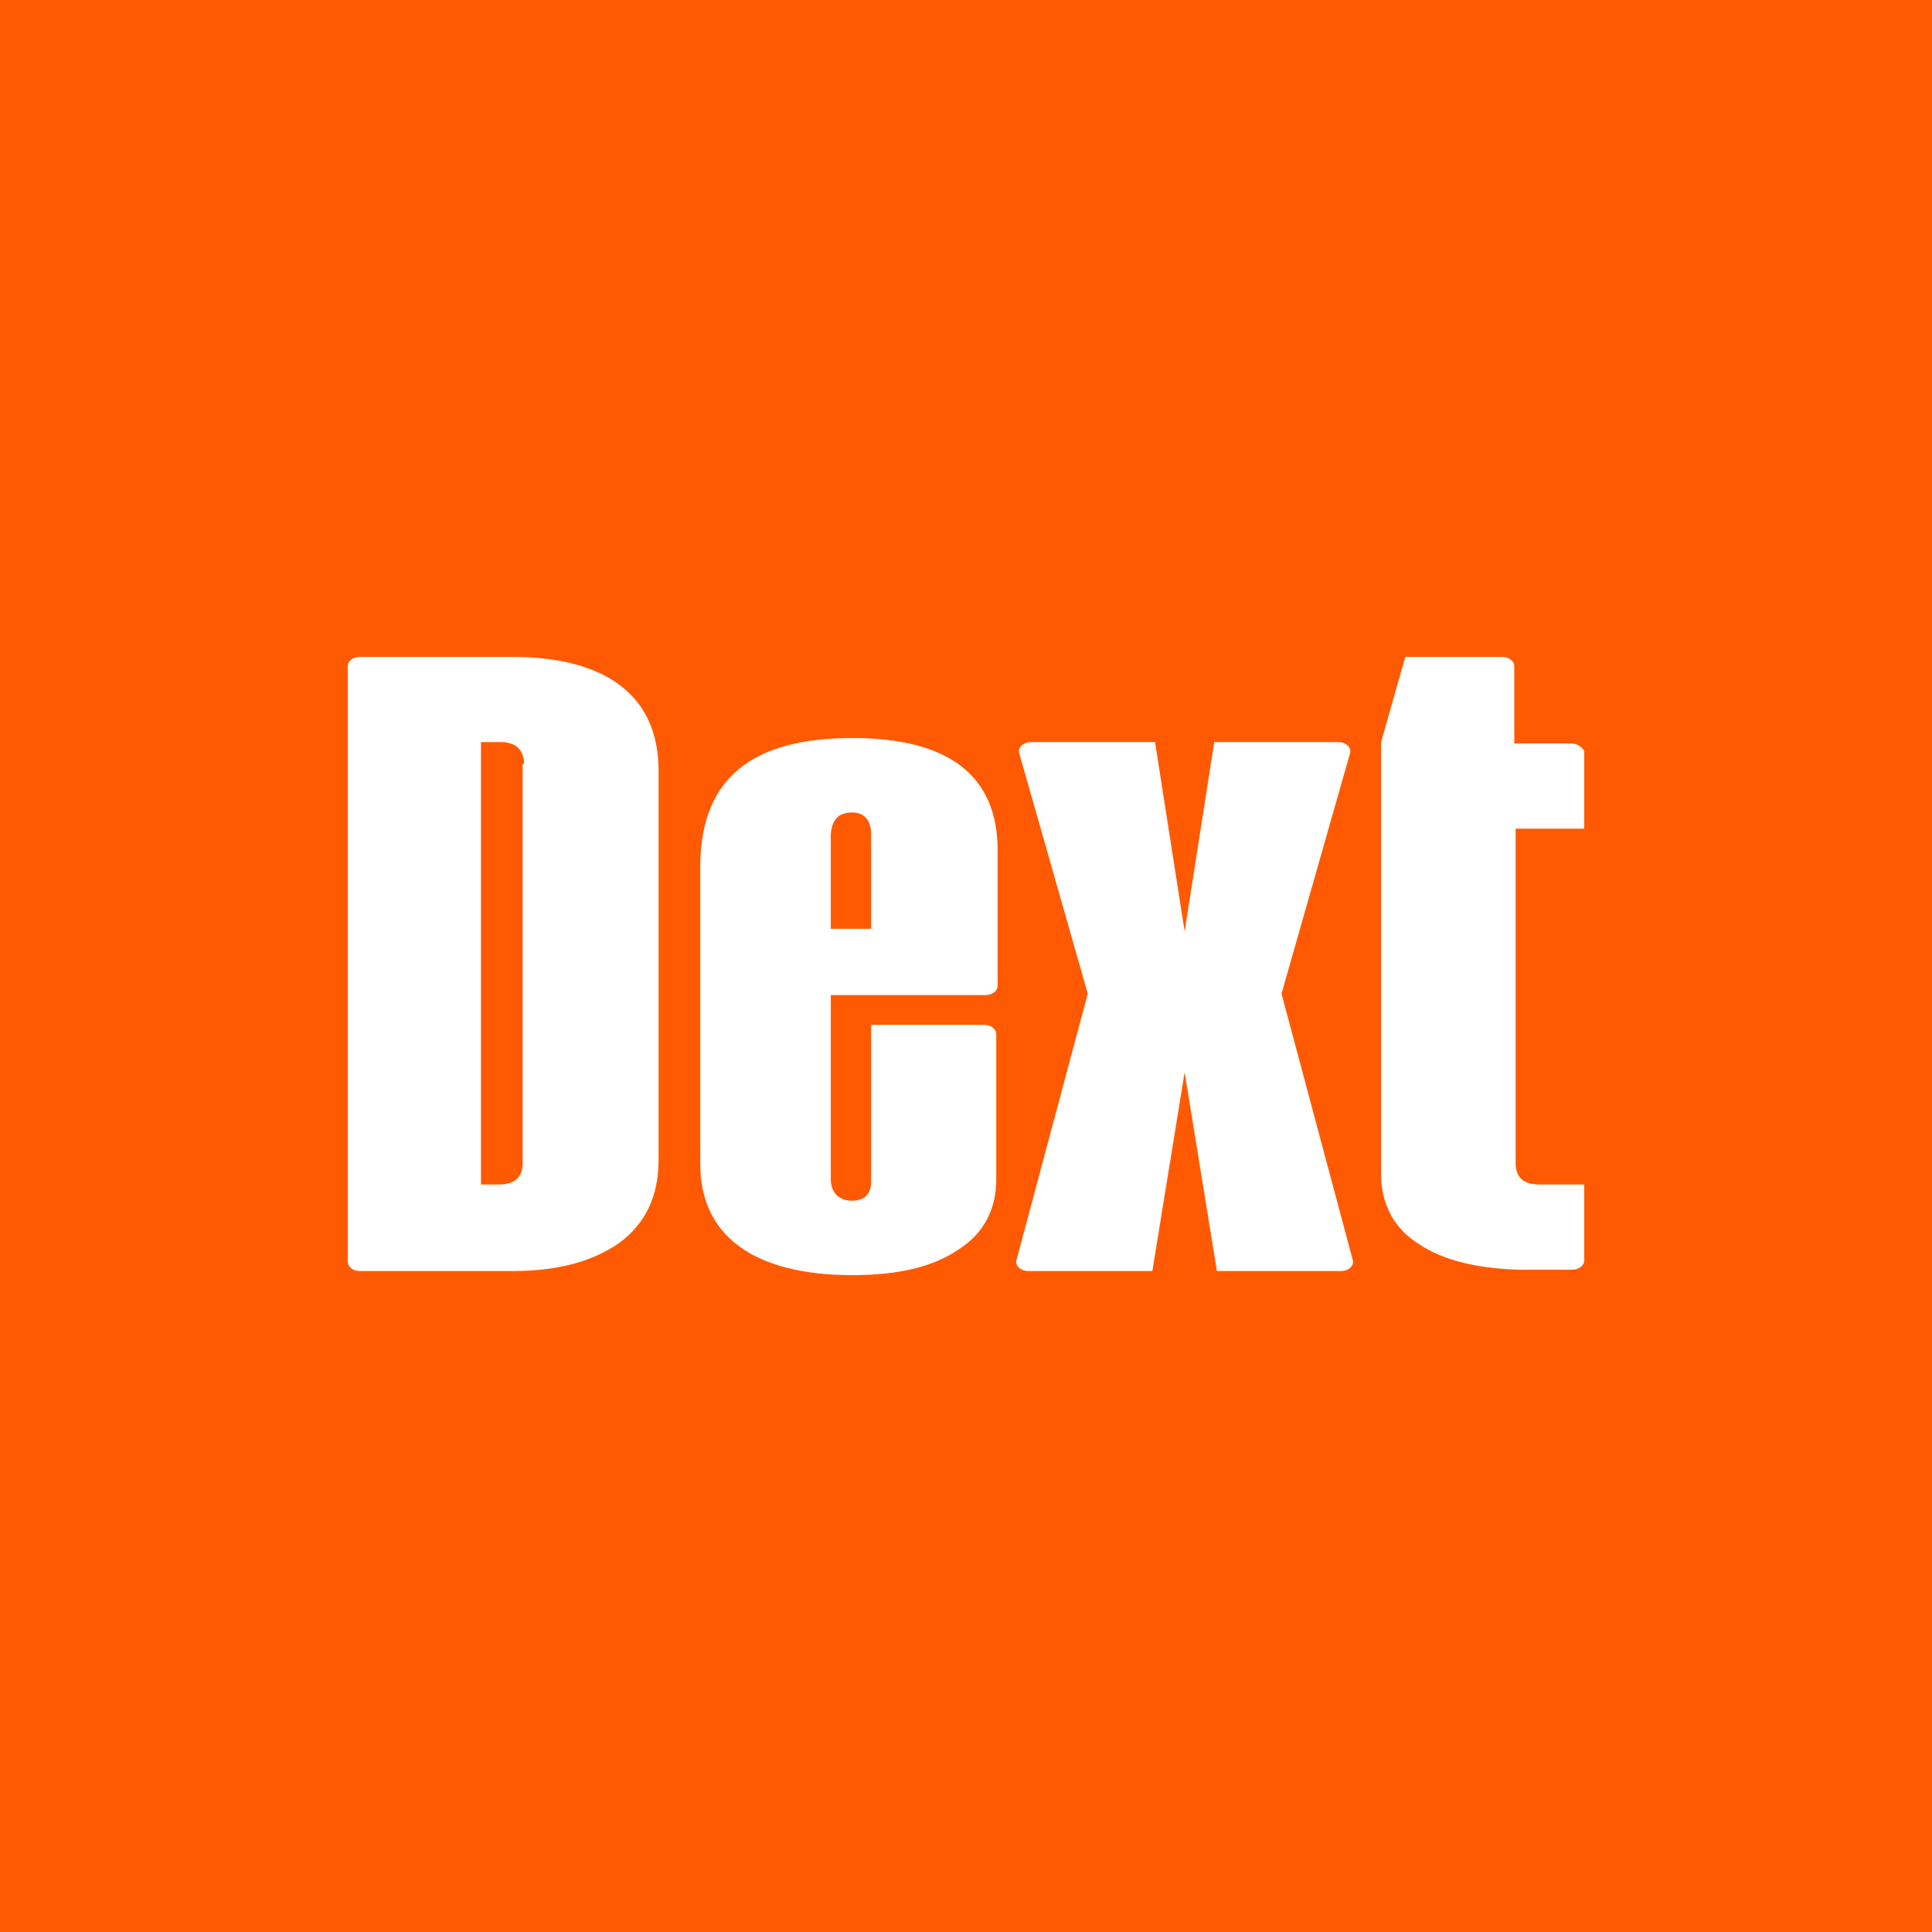
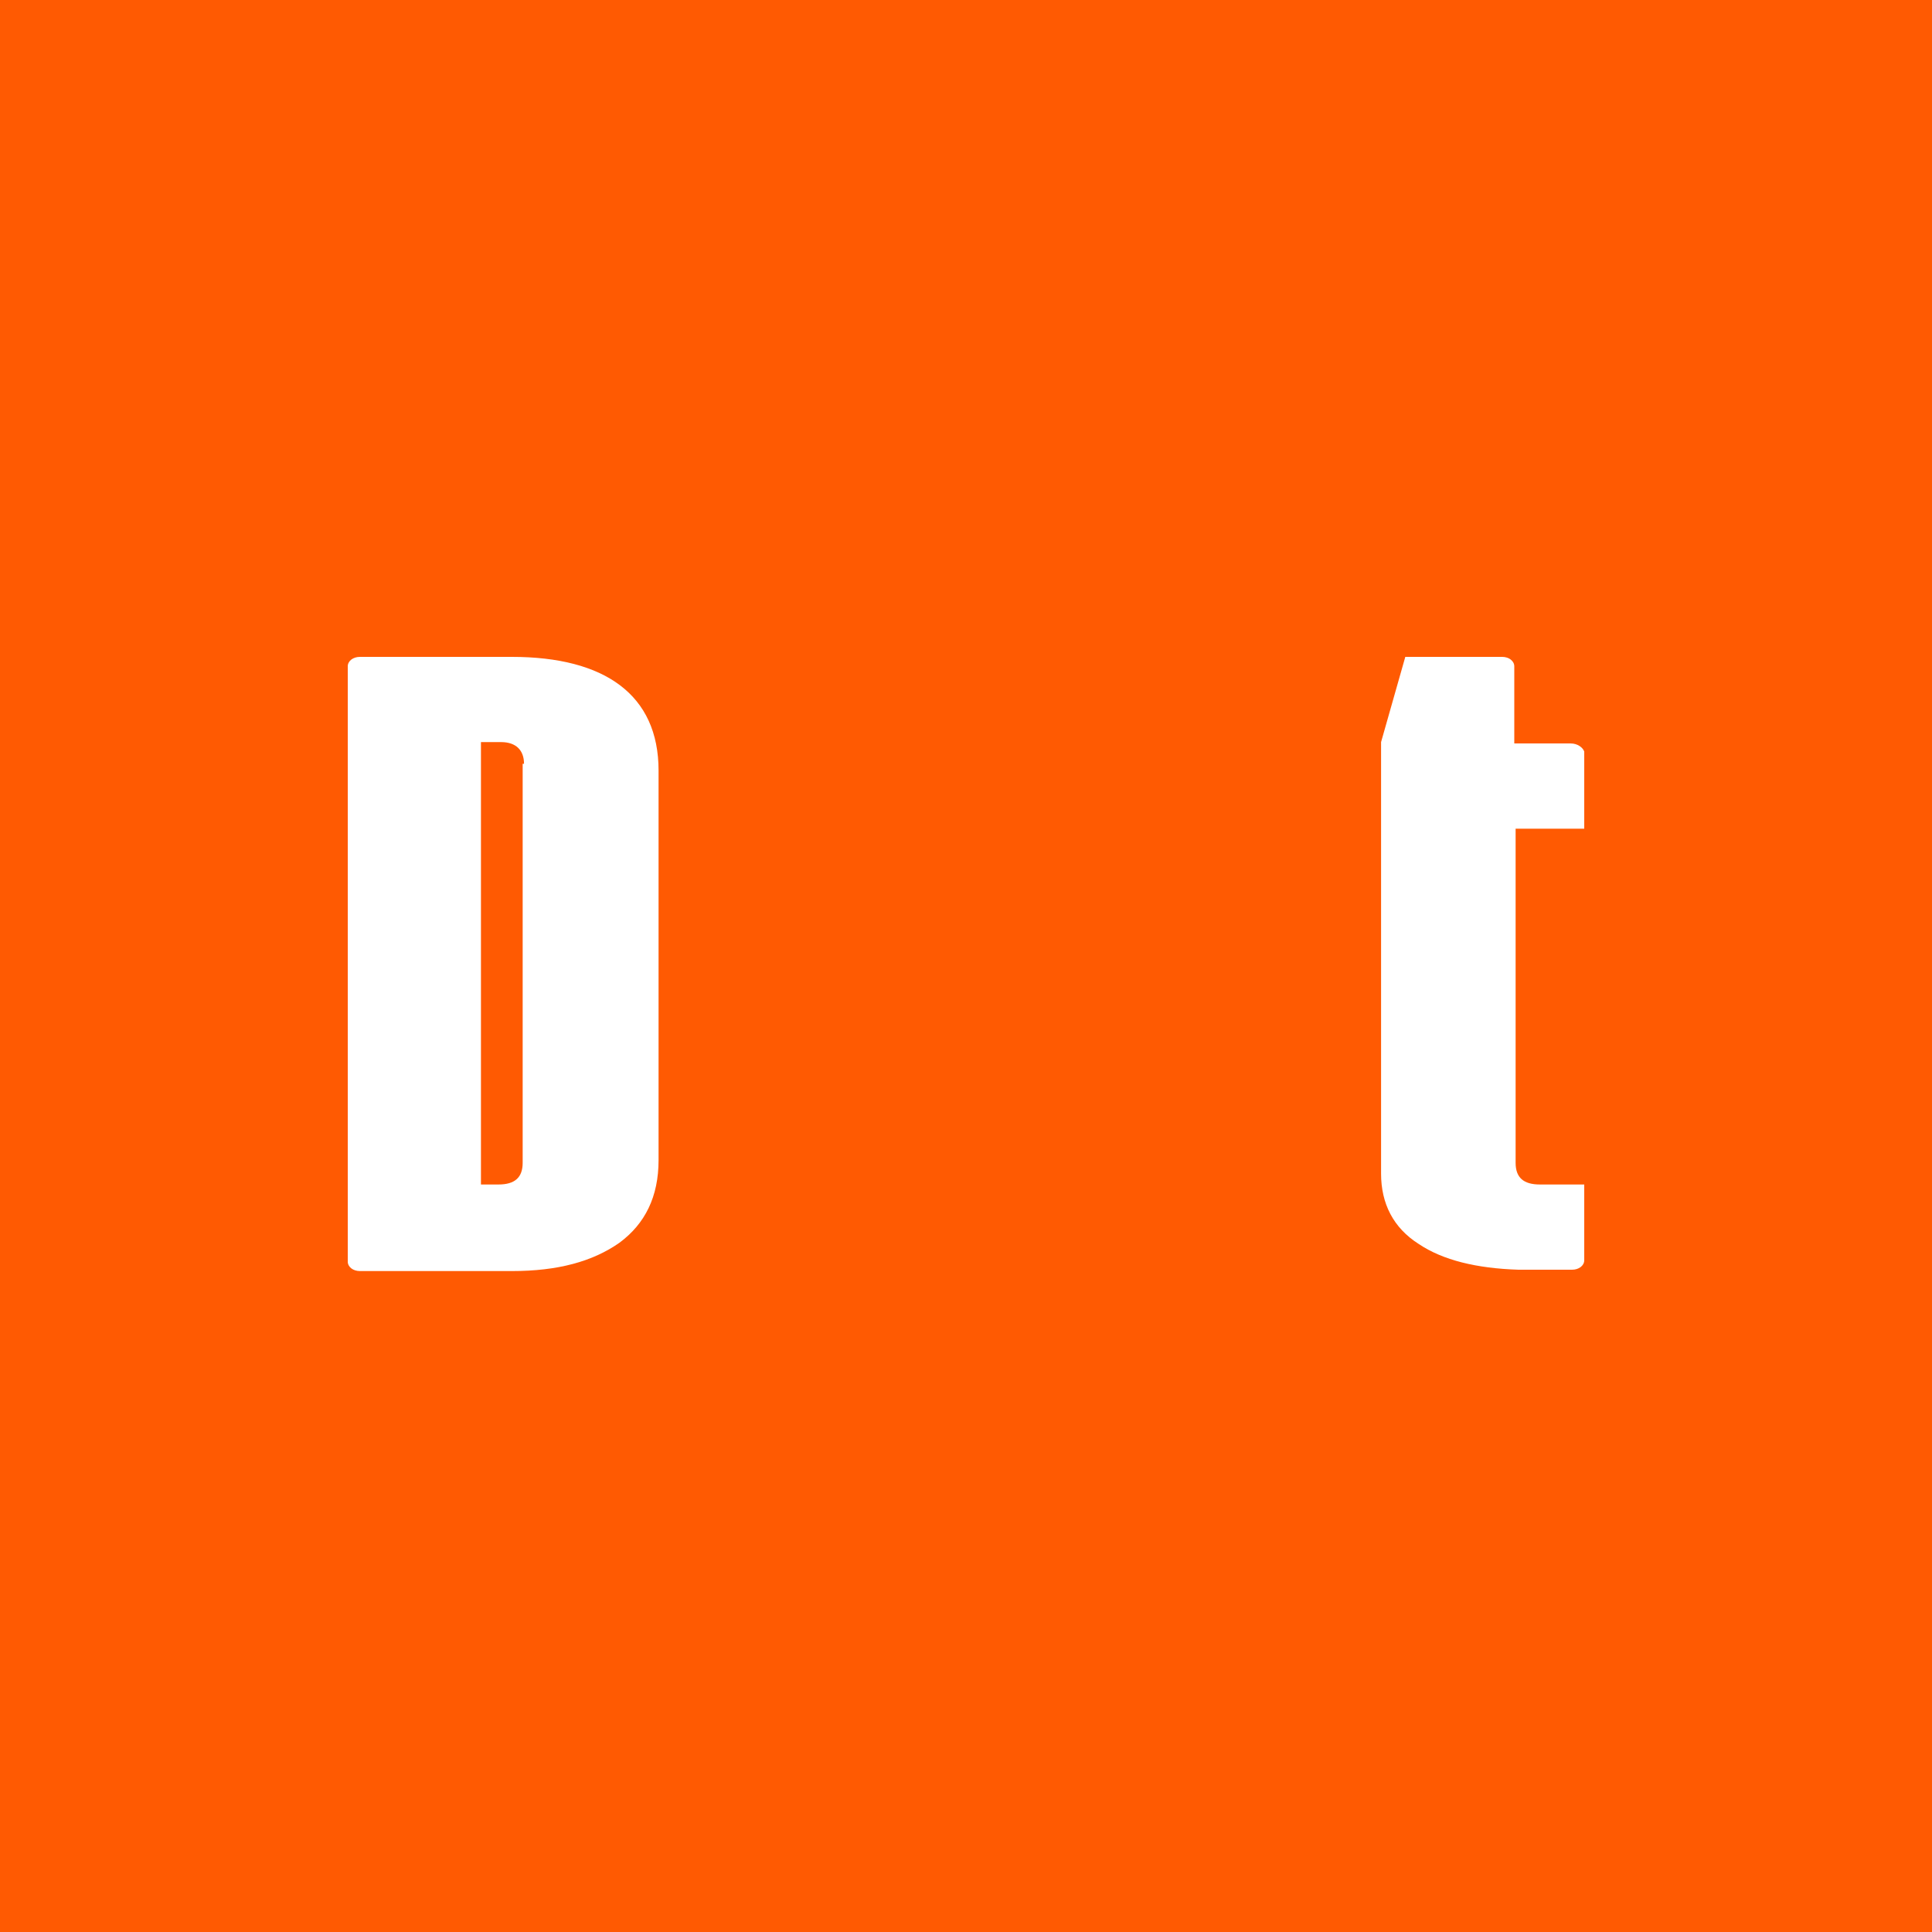
<svg xmlns="http://www.w3.org/2000/svg" viewBox="0 0 100 100" fill="none">
  <rect width="100" height="100" fill="#FF5A02" />
-   <path fill-rule="evenodd" clip-rule="evenodd" d="M66.331 51.435L69.882 38.972C69.952 38.691 69.674 38.411 69.256 38.411H62.849L61.317 48.214L59.785 38.411H53.378C52.96 38.411 52.681 38.691 52.751 38.972L56.303 51.435L52.611 65.23C52.542 65.51 52.821 65.79 53.238 65.79H59.645L61.317 55.497L62.988 65.79H69.395C69.813 65.79 70.091 65.51 70.022 65.23L66.331 51.435Z" fill="white" />
  <path fill-rule="evenodd" clip-rule="evenodd" d="M27.123 39.532C27.123 38.831 26.705 38.411 25.939 38.411H24.894V61.309H25.8C26.636 61.309 27.053 60.958 27.053 60.188V39.532H27.123ZM26.496 34C31.301 34 34.087 35.961 34.087 39.882V60.048C34.087 61.939 33.391 63.339 32.068 64.32C30.675 65.3 28.864 65.79 26.496 65.79H18.627C18.279 65.79 18 65.58 18 65.3V34.49C18 34.21 18.279 34 18.627 34H26.496Z" fill="white" />
-   <path fill-rule="evenodd" clip-rule="evenodd" d="M43.001 43.173V48.074H45.09V43.173C45.09 42.473 44.742 42.053 44.115 42.053C43.419 42.053 43.071 42.403 43.001 43.173ZM51.637 44.013V51.015C51.637 51.295 51.358 51.505 51.01 51.505H43.001V61.028C43.001 61.729 43.419 62.149 44.115 62.149C44.742 62.149 45.09 61.799 45.09 61.169V53.046H50.94C51.288 53.046 51.567 53.256 51.567 53.536V61.028C51.567 62.569 50.94 63.829 49.617 64.67C48.294 65.58 46.483 66 44.115 66C39.032 66 36.246 63.969 36.246 60.258V44.713C36.316 40.302 38.892 38.201 44.115 38.201C49.13 38.201 51.637 40.162 51.637 44.013Z" fill="white" />
  <path fill-rule="evenodd" clip-rule="evenodd" d="M81.304 38.481H78.379V34.49C78.379 34.21 78.1 34 77.752 34H72.738L71.484 38.411V60.748C71.484 62.289 72.111 63.549 73.434 64.389C74.688 65.23 76.429 65.65 78.588 65.72C78.657 65.72 78.727 65.72 78.796 65.72H78.866C78.936 65.72 78.936 65.72 79.005 65.72H81.373C81.721 65.72 82 65.51 82 65.23V61.309H79.702C78.866 61.309 78.448 60.958 78.448 60.188V42.893H82V38.901C81.93 38.691 81.652 38.481 81.304 38.481Z" fill="white" />
</svg>